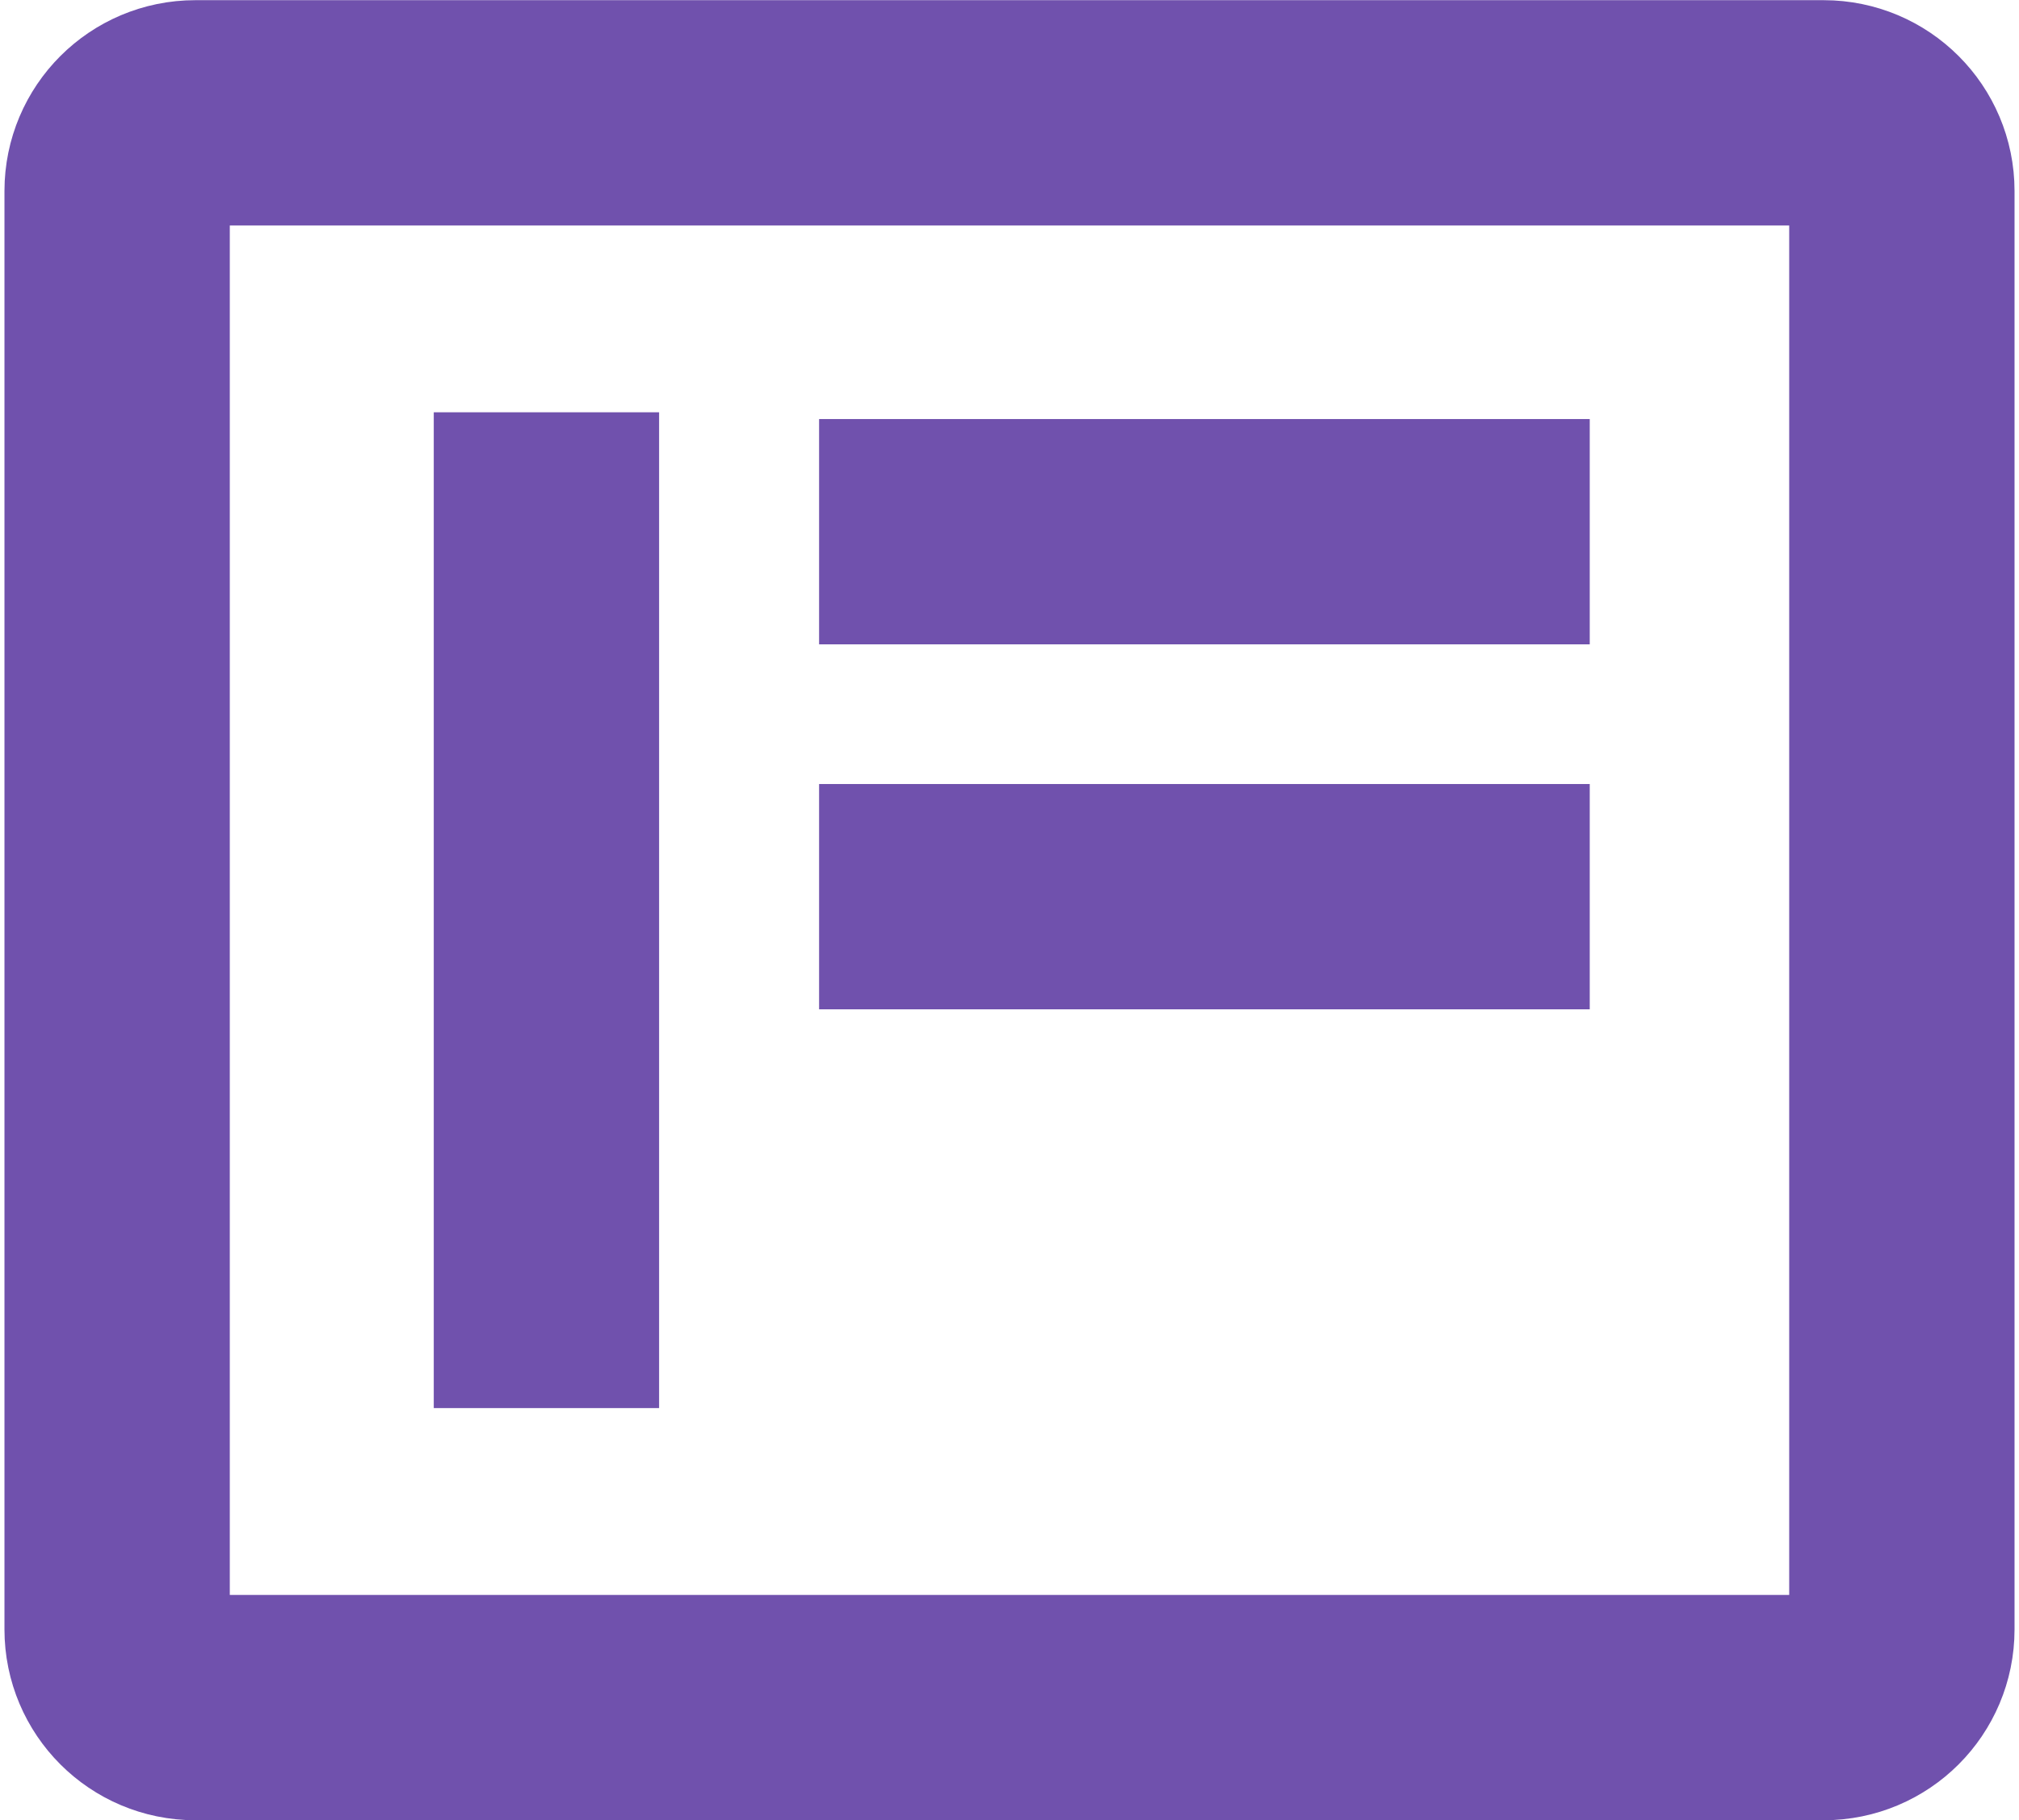
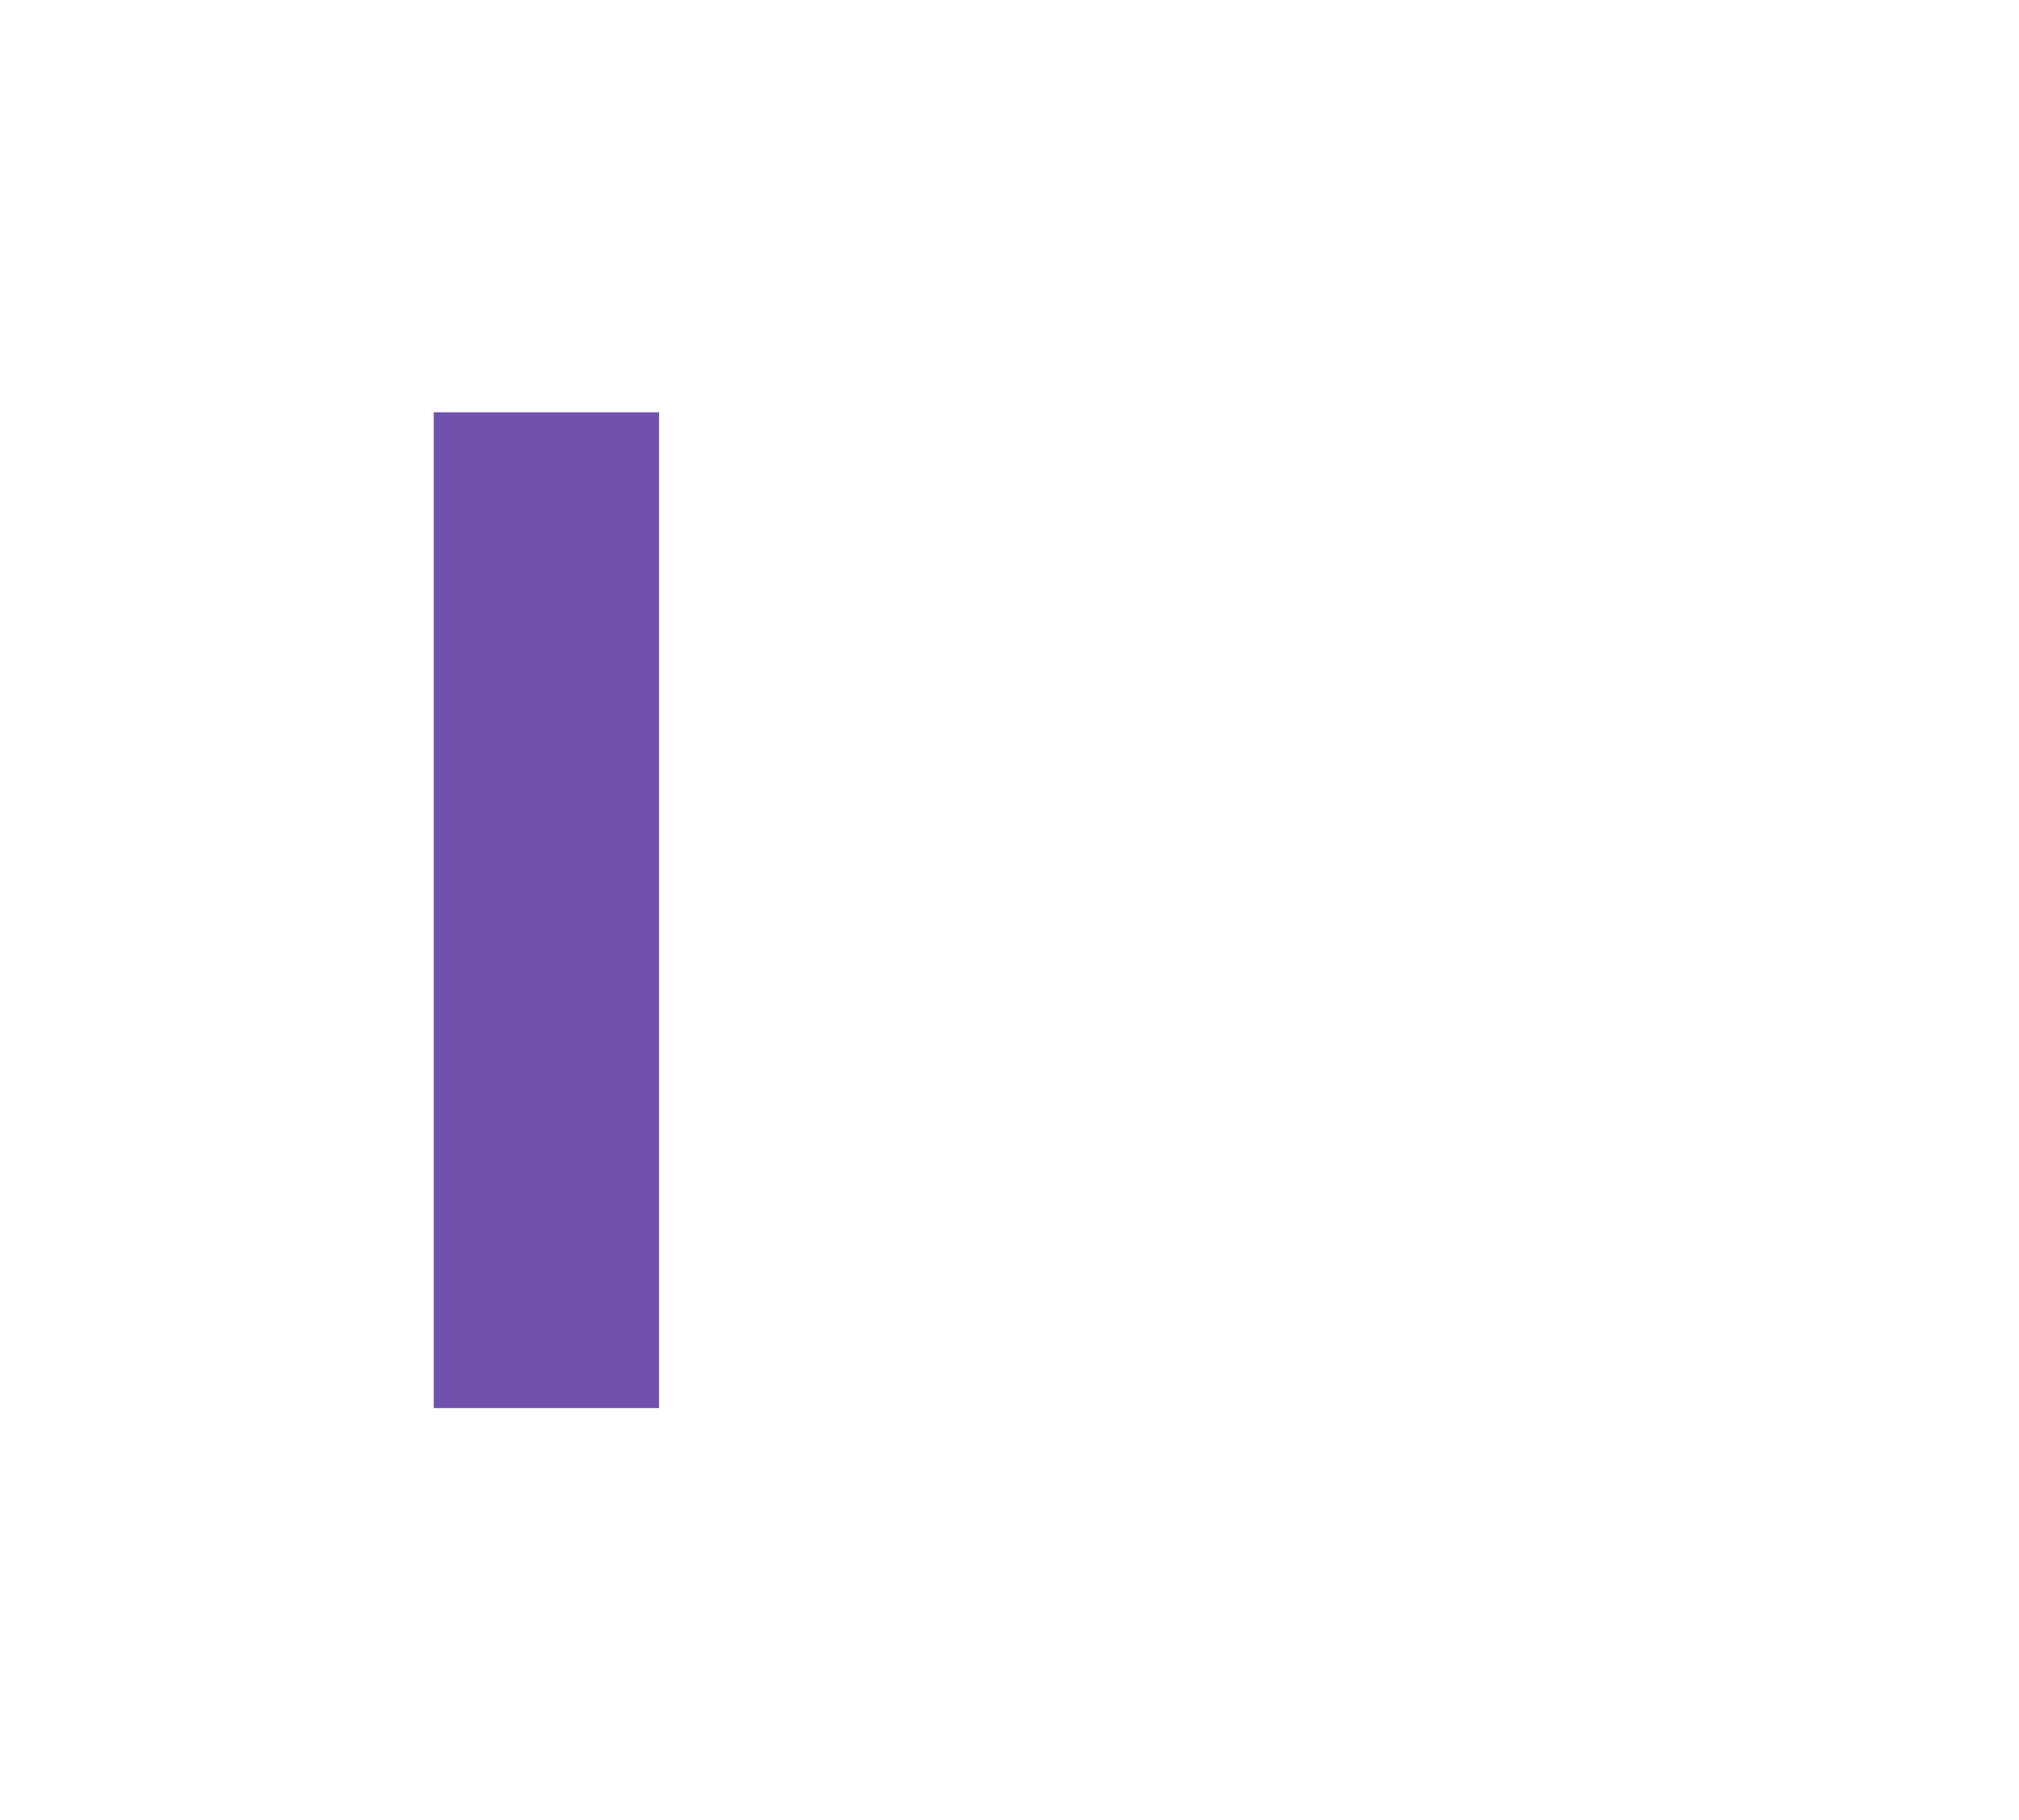
<svg xmlns="http://www.w3.org/2000/svg" width="448" height="404" viewBox="0 0 448 404" fill="none">
-   <path d="M404.67 378.97H43.33C33.75 378.97 25.99 371.2 25.99 361.63V42.38C25.99 32.8 33.76 25.04 43.33 25.04H404.67C414.25 25.04 422.01 32.81 422.01 42.38V361.63C422.01 371.2 414.25 378.97 404.67 378.97Z" stroke="#7051AD" stroke-width="50" stroke-miterlimit="10" />
  <path d="M121.25 312.5V91.5" stroke="#7051AD" stroke-width="50" stroke-miterlimit="10" />
-   <path d="M181.75 118H352.75" stroke="#7051AD" stroke-width="50" stroke-miterlimit="10" />
-   <path d="M181.75 199H352.75" stroke="#7051AD" stroke-width="50" stroke-miterlimit="10" />
</svg>